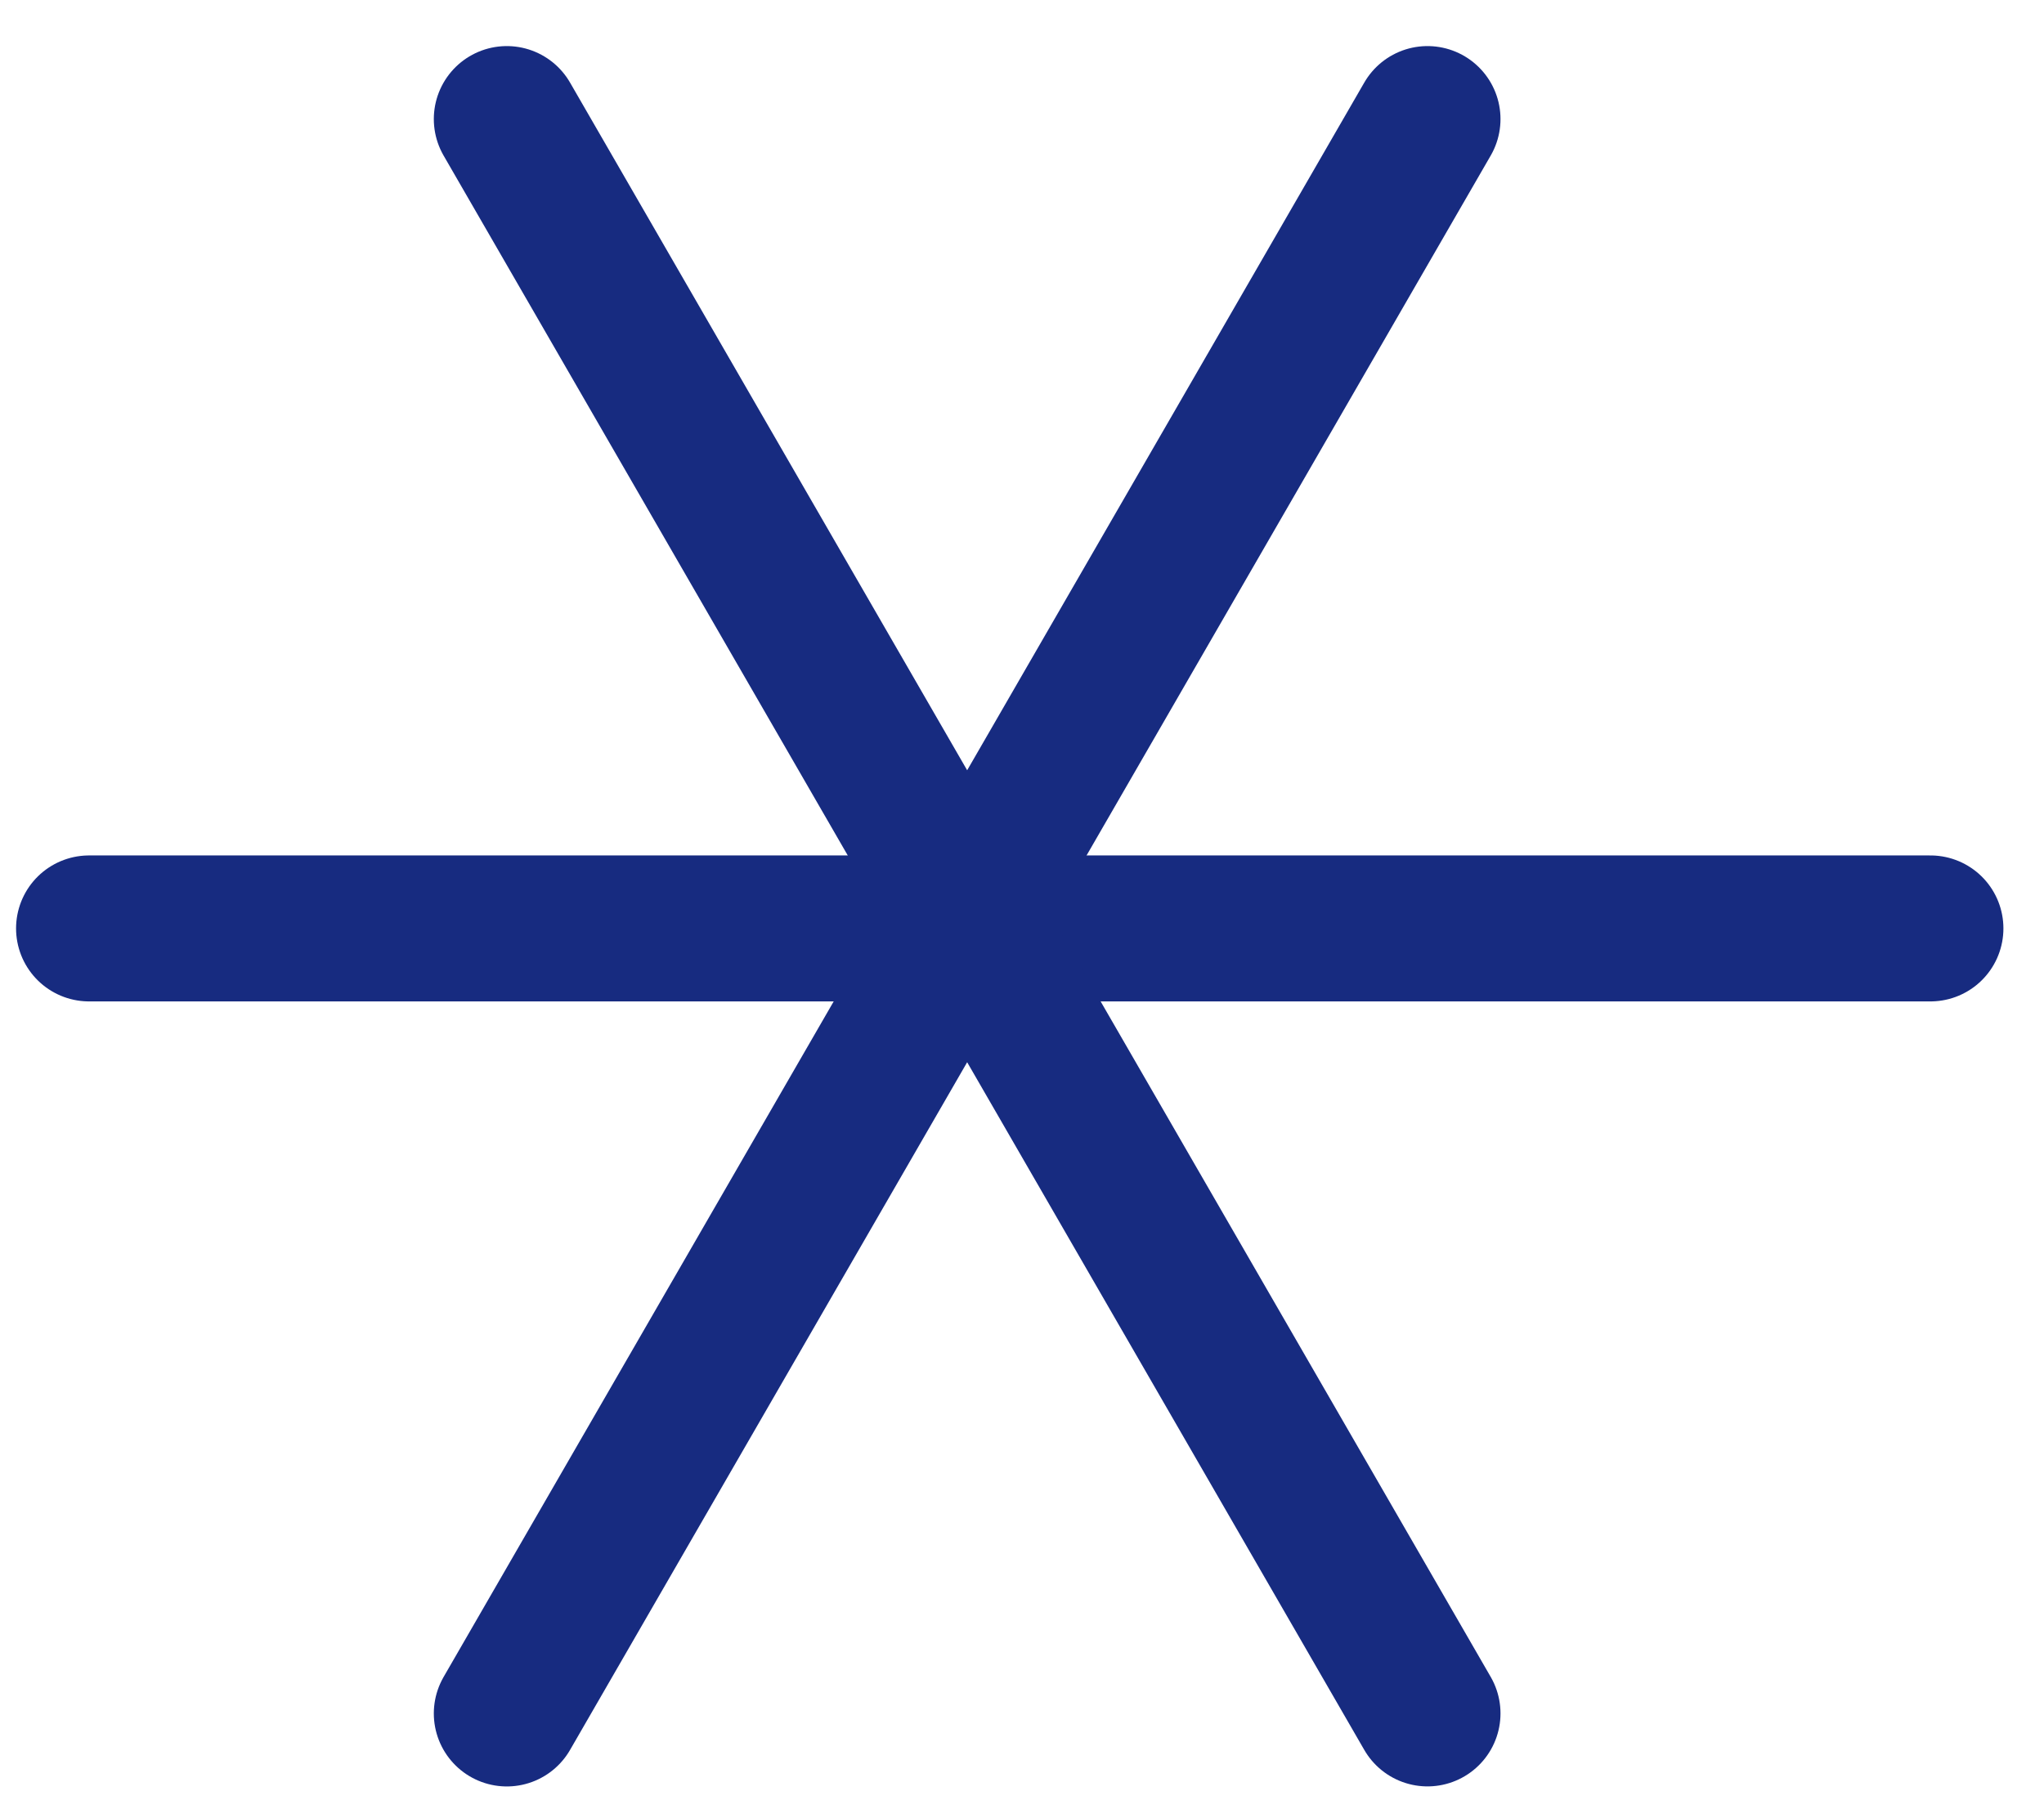
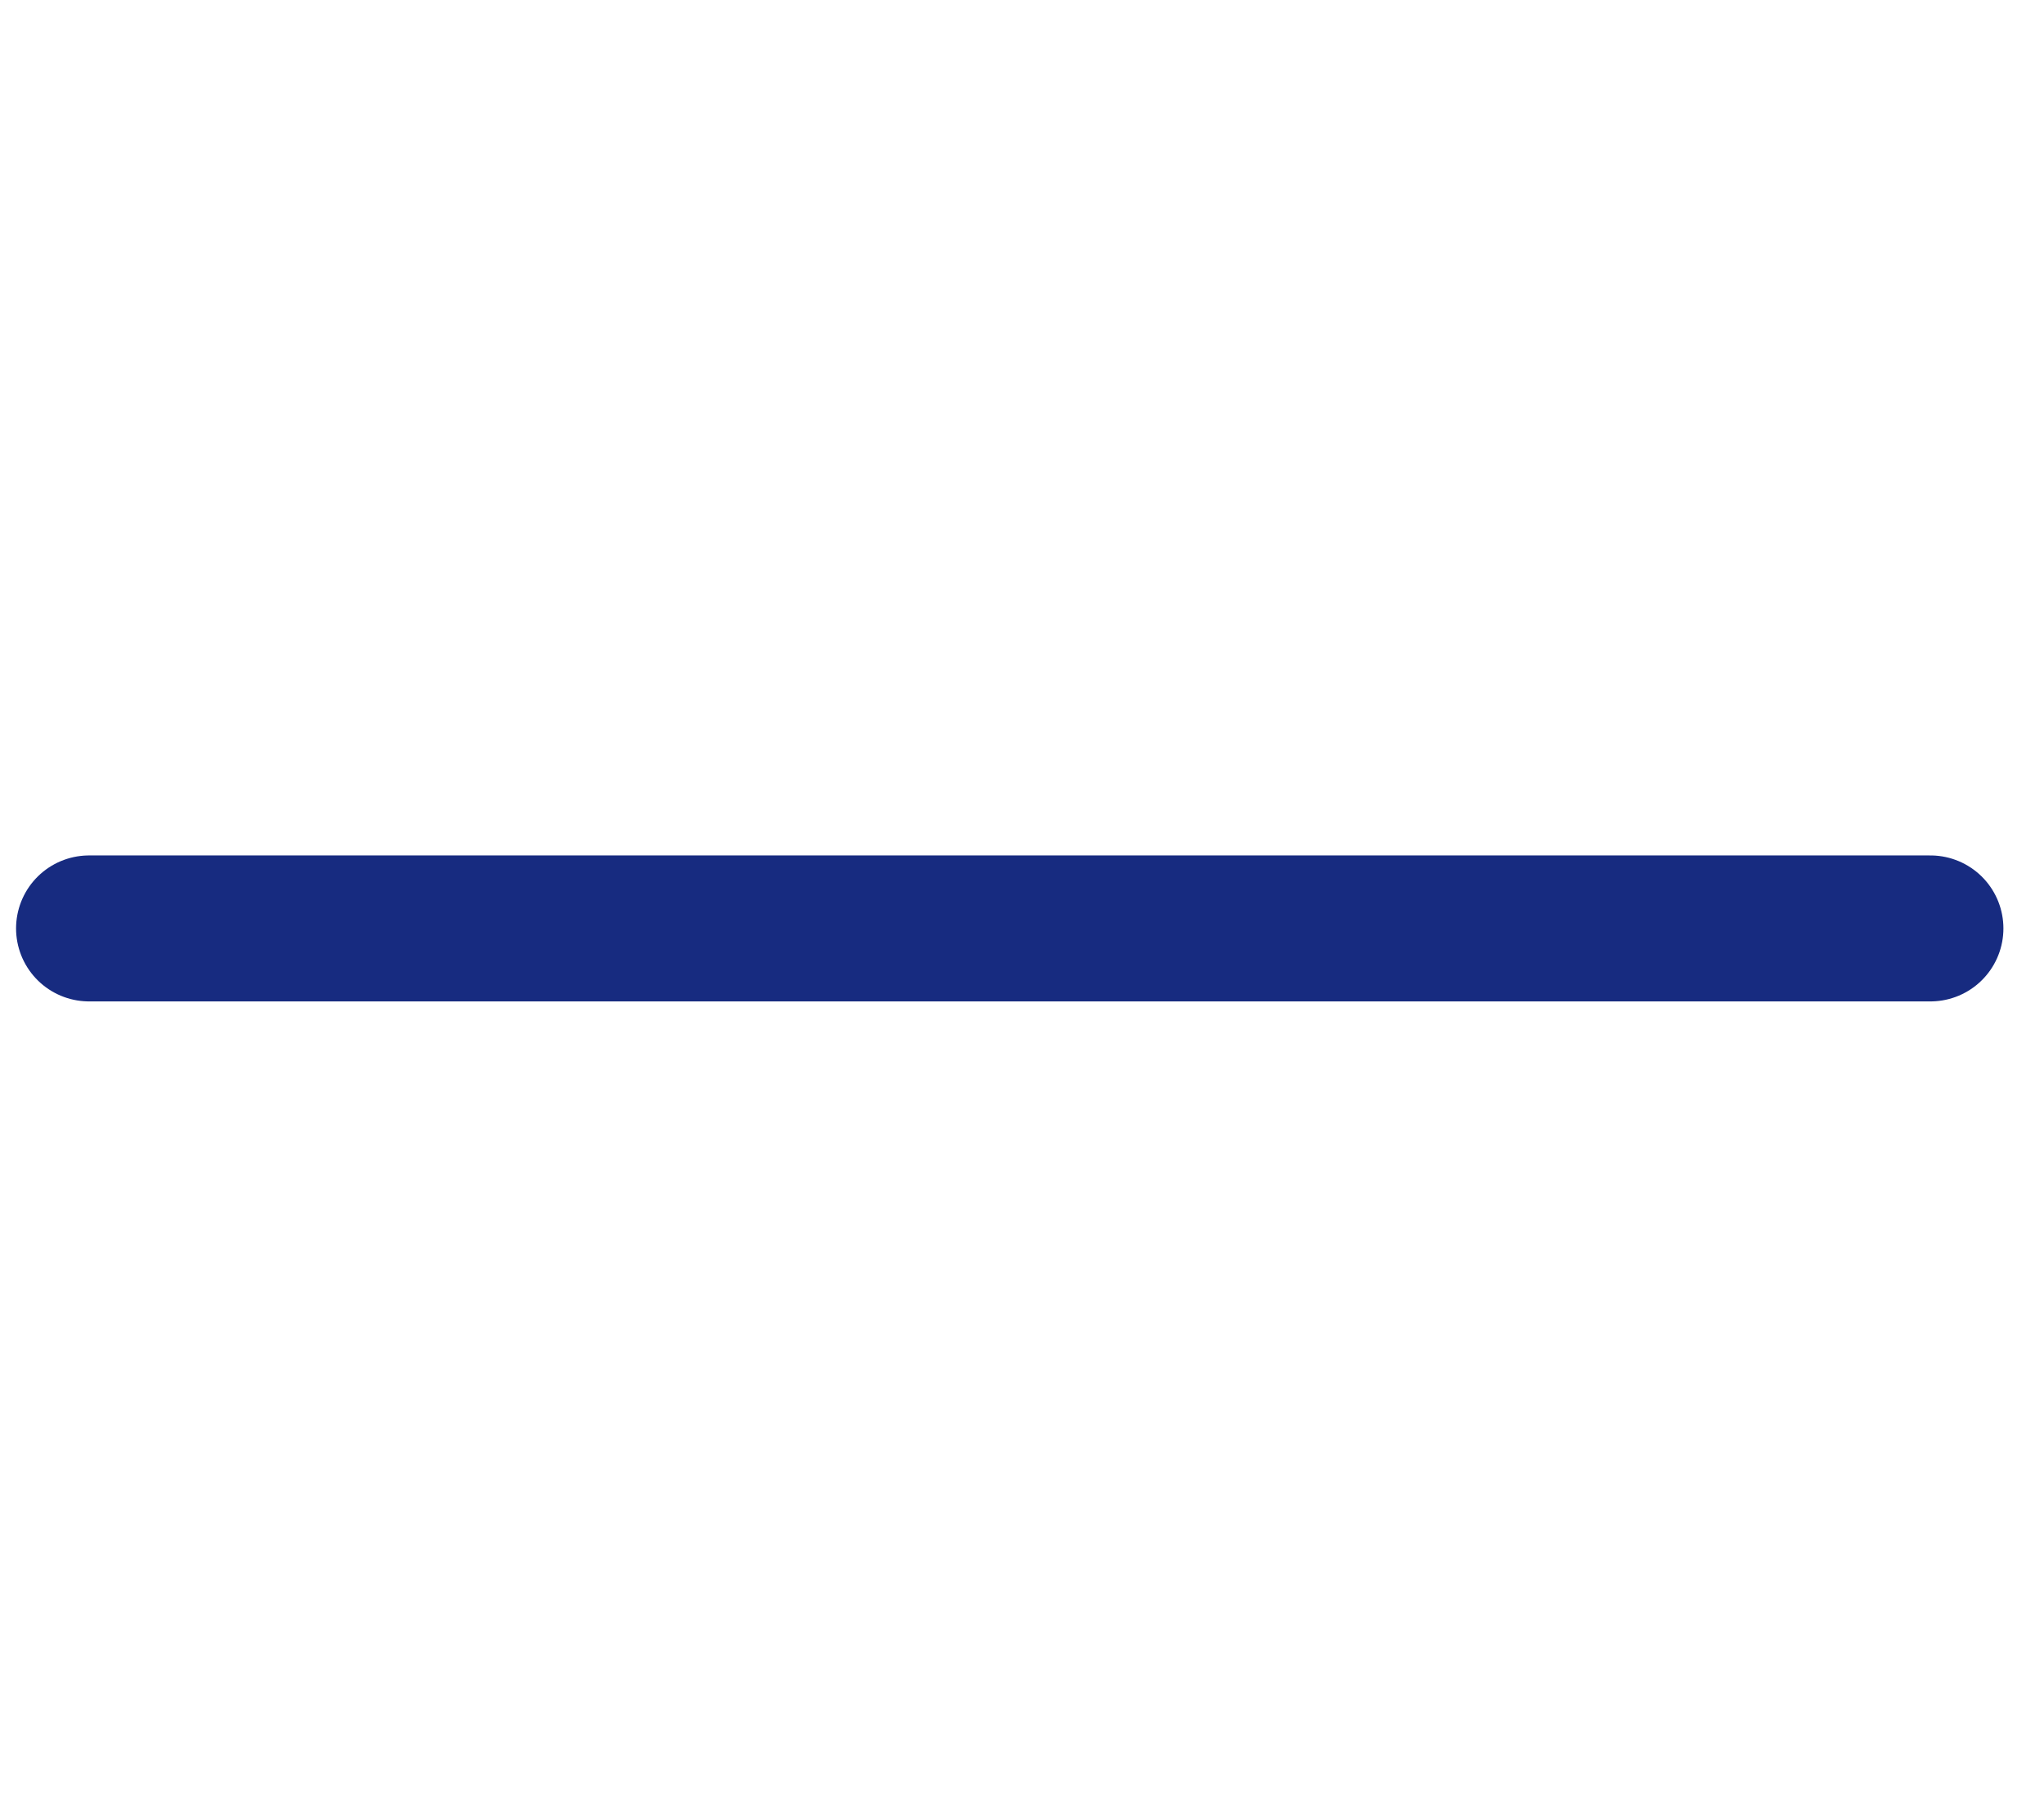
<svg xmlns="http://www.w3.org/2000/svg" version="1.1" x="0px" y="0px" width="42px" height="37px" viewBox="-0.33 -0.947 42 37" enable-background="new -0.33 -0.947 42 37" xml:space="preserve">
  <defs>
</defs>
  <line fill="#293789" stroke="#172B80" stroke-width="3" stroke-linecap="round" x1="1.5" y1="18.134" x2="39.336" y2="18.134" />
-   <line fill="#293789" stroke="#172B80" stroke-width="3" stroke-linecap="round" x1="10.084" y1="1.5" x2="29.002" y2="34.267" />
-   <line fill="#293789" stroke="#172B80" stroke-width="3" stroke-linecap="round" x1="10.084" y1="34.268" x2="29.002" y2="1.5" />
</svg>